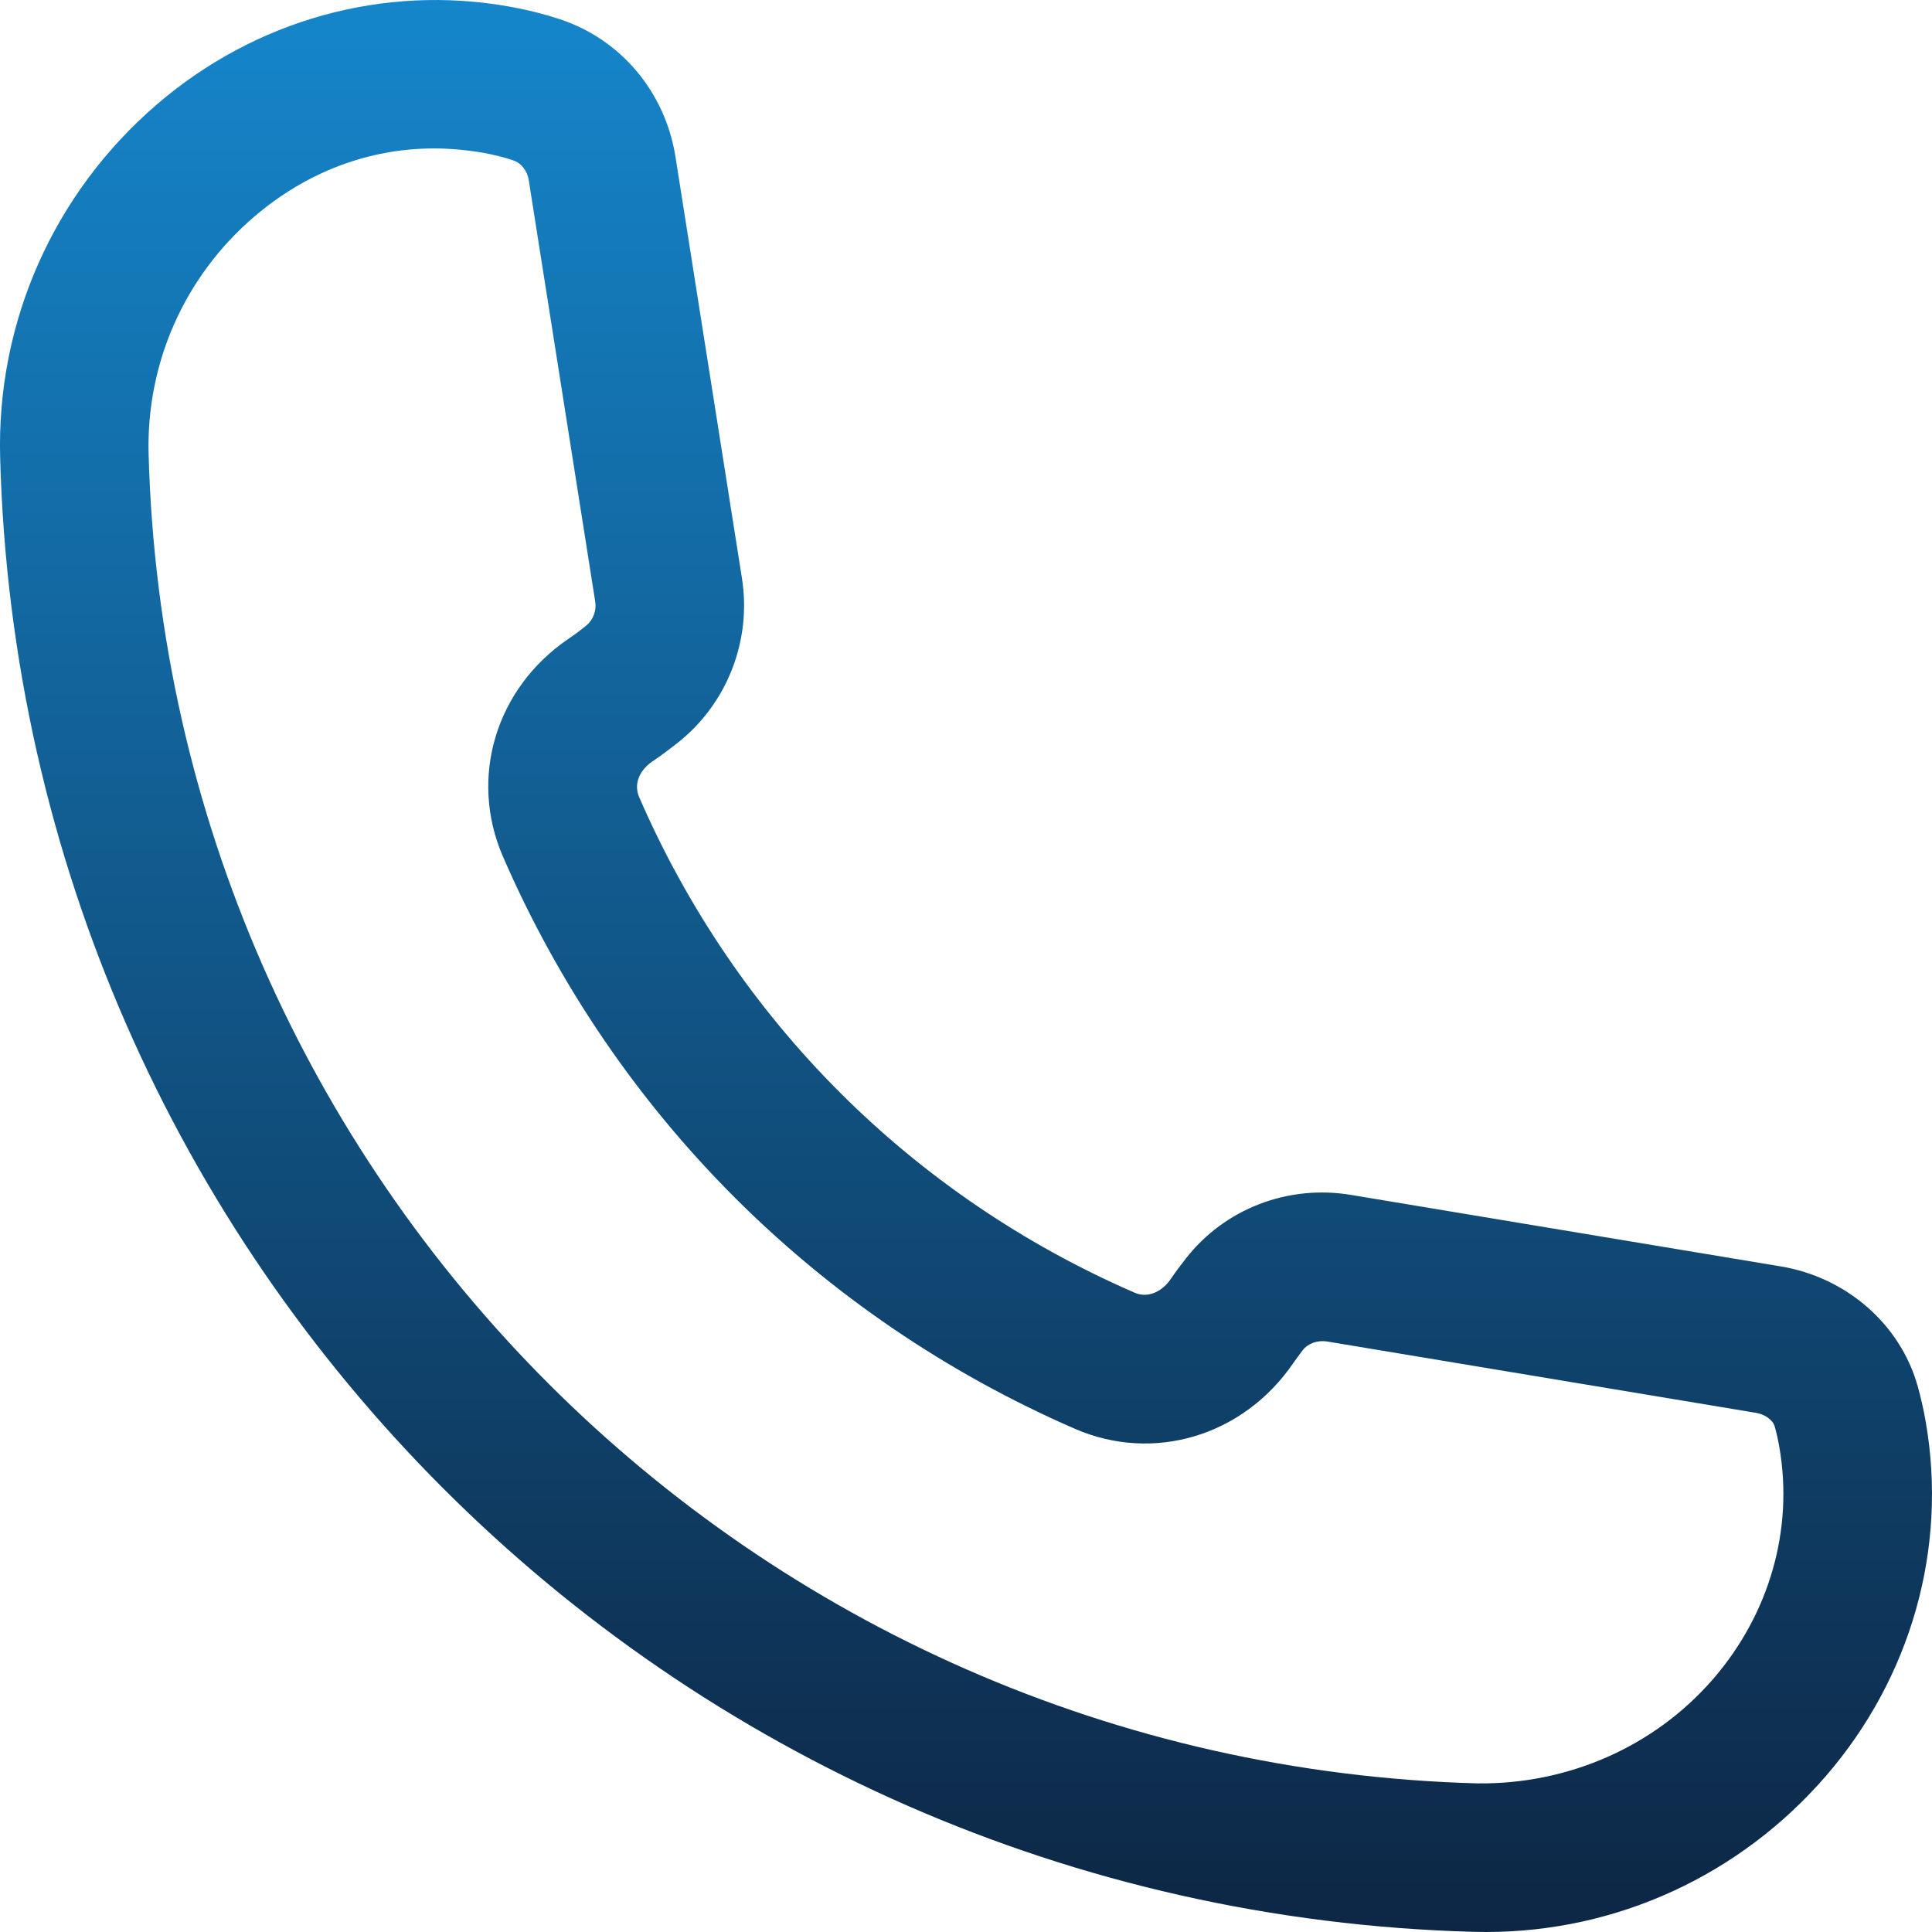
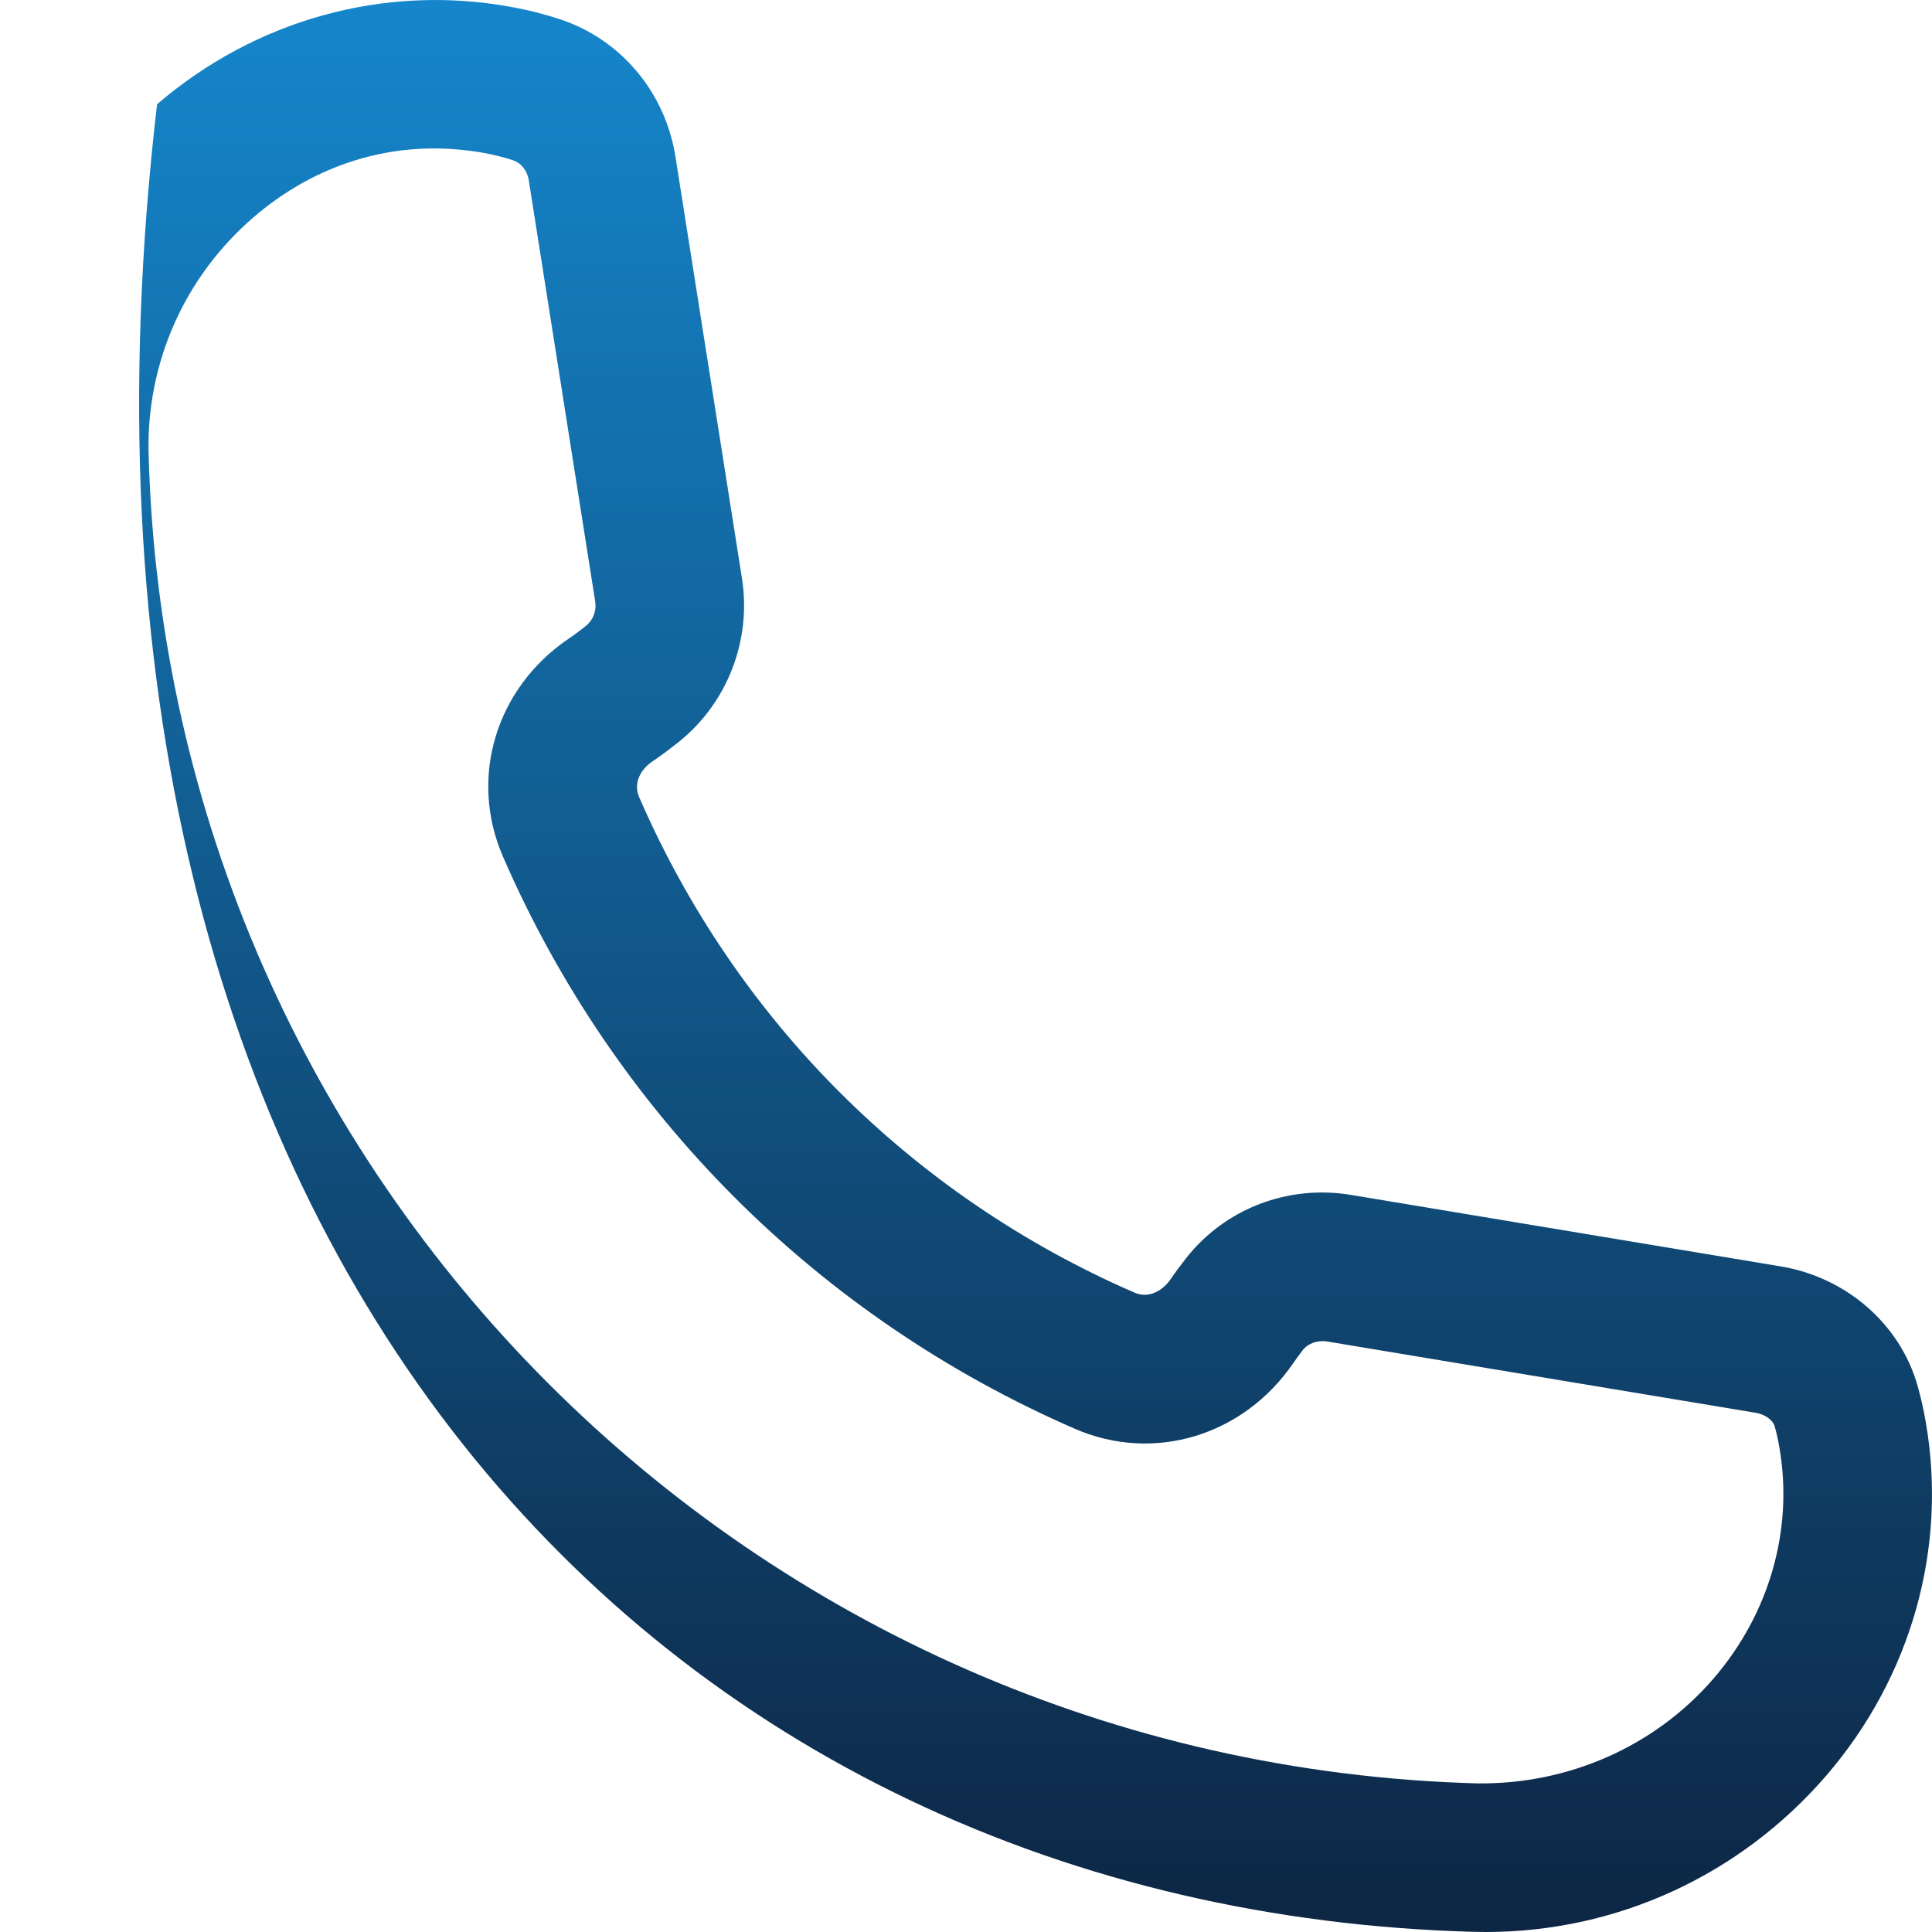
<svg xmlns="http://www.w3.org/2000/svg" width="24" height="24" viewBox="0 0 24 24" fill="none">
-   <path d="M23.922 17.662C23.893 17.496 23.859 17.351 23.823 17.222C23.608 16.452 22.938 15.866 22.117 15.731L16.785 14.844C16 14.712 15.213 15.016 14.731 15.634C14.664 15.719 14.6 15.805 14.541 15.892C14.454 16.02 14.28 16.14 14.092 16.057C11.326 14.855 9.143 12.671 7.941 9.905C7.858 9.714 7.975 9.547 8.1 9.462C8.217 9.383 8.33 9.298 8.44 9.21C9.039 8.725 9.337 7.949 9.217 7.185L8.391 1.948C8.264 1.145 7.714 0.489 6.953 0.238C6.775 0.179 6.568 0.125 6.328 0.082C4.769 -0.197 3.175 0.244 1.951 1.295C0.667 2.398 -0.045 4.001 0.002 5.689C0.272 15.687 8.312 23.728 18.309 23.998C18.36 23.999 18.41 24 18.46 24C20.081 24 21.614 23.298 22.684 22.06C23.743 20.833 24.195 19.229 23.922 17.662ZM21.284 20.854C20.544 21.709 19.468 22.166 18.357 22.154C9.342 21.91 2.09 14.656 1.846 5.64C1.816 4.509 2.292 3.436 3.153 2.696C3.804 2.137 4.581 1.844 5.391 1.844C5.593 1.844 5.797 1.863 6.002 1.898C6.144 1.924 6.266 1.955 6.372 1.991C6.474 2.024 6.549 2.119 6.568 2.236L7.394 7.473C7.412 7.587 7.368 7.703 7.28 7.773C7.209 7.831 7.136 7.885 7.061 7.936C6.158 8.55 5.823 9.663 6.248 10.641C7.636 13.837 10.161 16.361 13.355 17.75C14.33 18.173 15.445 17.84 16.066 16.932C16.103 16.879 16.142 16.826 16.183 16.772C16.25 16.687 16.366 16.647 16.483 16.664L21.815 17.551C21.928 17.571 22.023 17.64 22.046 17.72C22.068 17.796 22.087 17.881 22.104 17.979C22.281 18.998 21.982 20.045 21.284 20.854Z" fill="url(#paint0_linear_2451_479)" />
+   <path d="M23.922 17.662C23.893 17.496 23.859 17.351 23.823 17.222C23.608 16.452 22.938 15.866 22.117 15.731L16.785 14.844C16 14.712 15.213 15.016 14.731 15.634C14.664 15.719 14.6 15.805 14.541 15.892C14.454 16.02 14.28 16.14 14.092 16.057C11.326 14.855 9.143 12.671 7.941 9.905C7.858 9.714 7.975 9.547 8.1 9.462C8.217 9.383 8.33 9.298 8.44 9.21C9.039 8.725 9.337 7.949 9.217 7.185L8.391 1.948C8.264 1.145 7.714 0.489 6.953 0.238C6.775 0.179 6.568 0.125 6.328 0.082C4.769 -0.197 3.175 0.244 1.951 1.295C0.272 15.687 8.312 23.728 18.309 23.998C18.36 23.999 18.41 24 18.46 24C20.081 24 21.614 23.298 22.684 22.06C23.743 20.833 24.195 19.229 23.922 17.662ZM21.284 20.854C20.544 21.709 19.468 22.166 18.357 22.154C9.342 21.91 2.09 14.656 1.846 5.64C1.816 4.509 2.292 3.436 3.153 2.696C3.804 2.137 4.581 1.844 5.391 1.844C5.593 1.844 5.797 1.863 6.002 1.898C6.144 1.924 6.266 1.955 6.372 1.991C6.474 2.024 6.549 2.119 6.568 2.236L7.394 7.473C7.412 7.587 7.368 7.703 7.28 7.773C7.209 7.831 7.136 7.885 7.061 7.936C6.158 8.55 5.823 9.663 6.248 10.641C7.636 13.837 10.161 16.361 13.355 17.75C14.33 18.173 15.445 17.84 16.066 16.932C16.103 16.879 16.142 16.826 16.183 16.772C16.25 16.687 16.366 16.647 16.483 16.664L21.815 17.551C21.928 17.571 22.023 17.64 22.046 17.72C22.068 17.796 22.087 17.881 22.104 17.979C22.281 18.998 21.982 20.045 21.284 20.854Z" fill="url(#paint0_linear_2451_479)" />
  <defs>
    <linearGradient id="paint0_linear_2451_479" x1="12" y1="0" x2="12" y2="24" gradientUnits="userSpaceOnUse">
      <stop stop-color="#1586CB" />
      <stop offset="1" stop-color="#0D2644" />
    </linearGradient>
  </defs>
</svg>